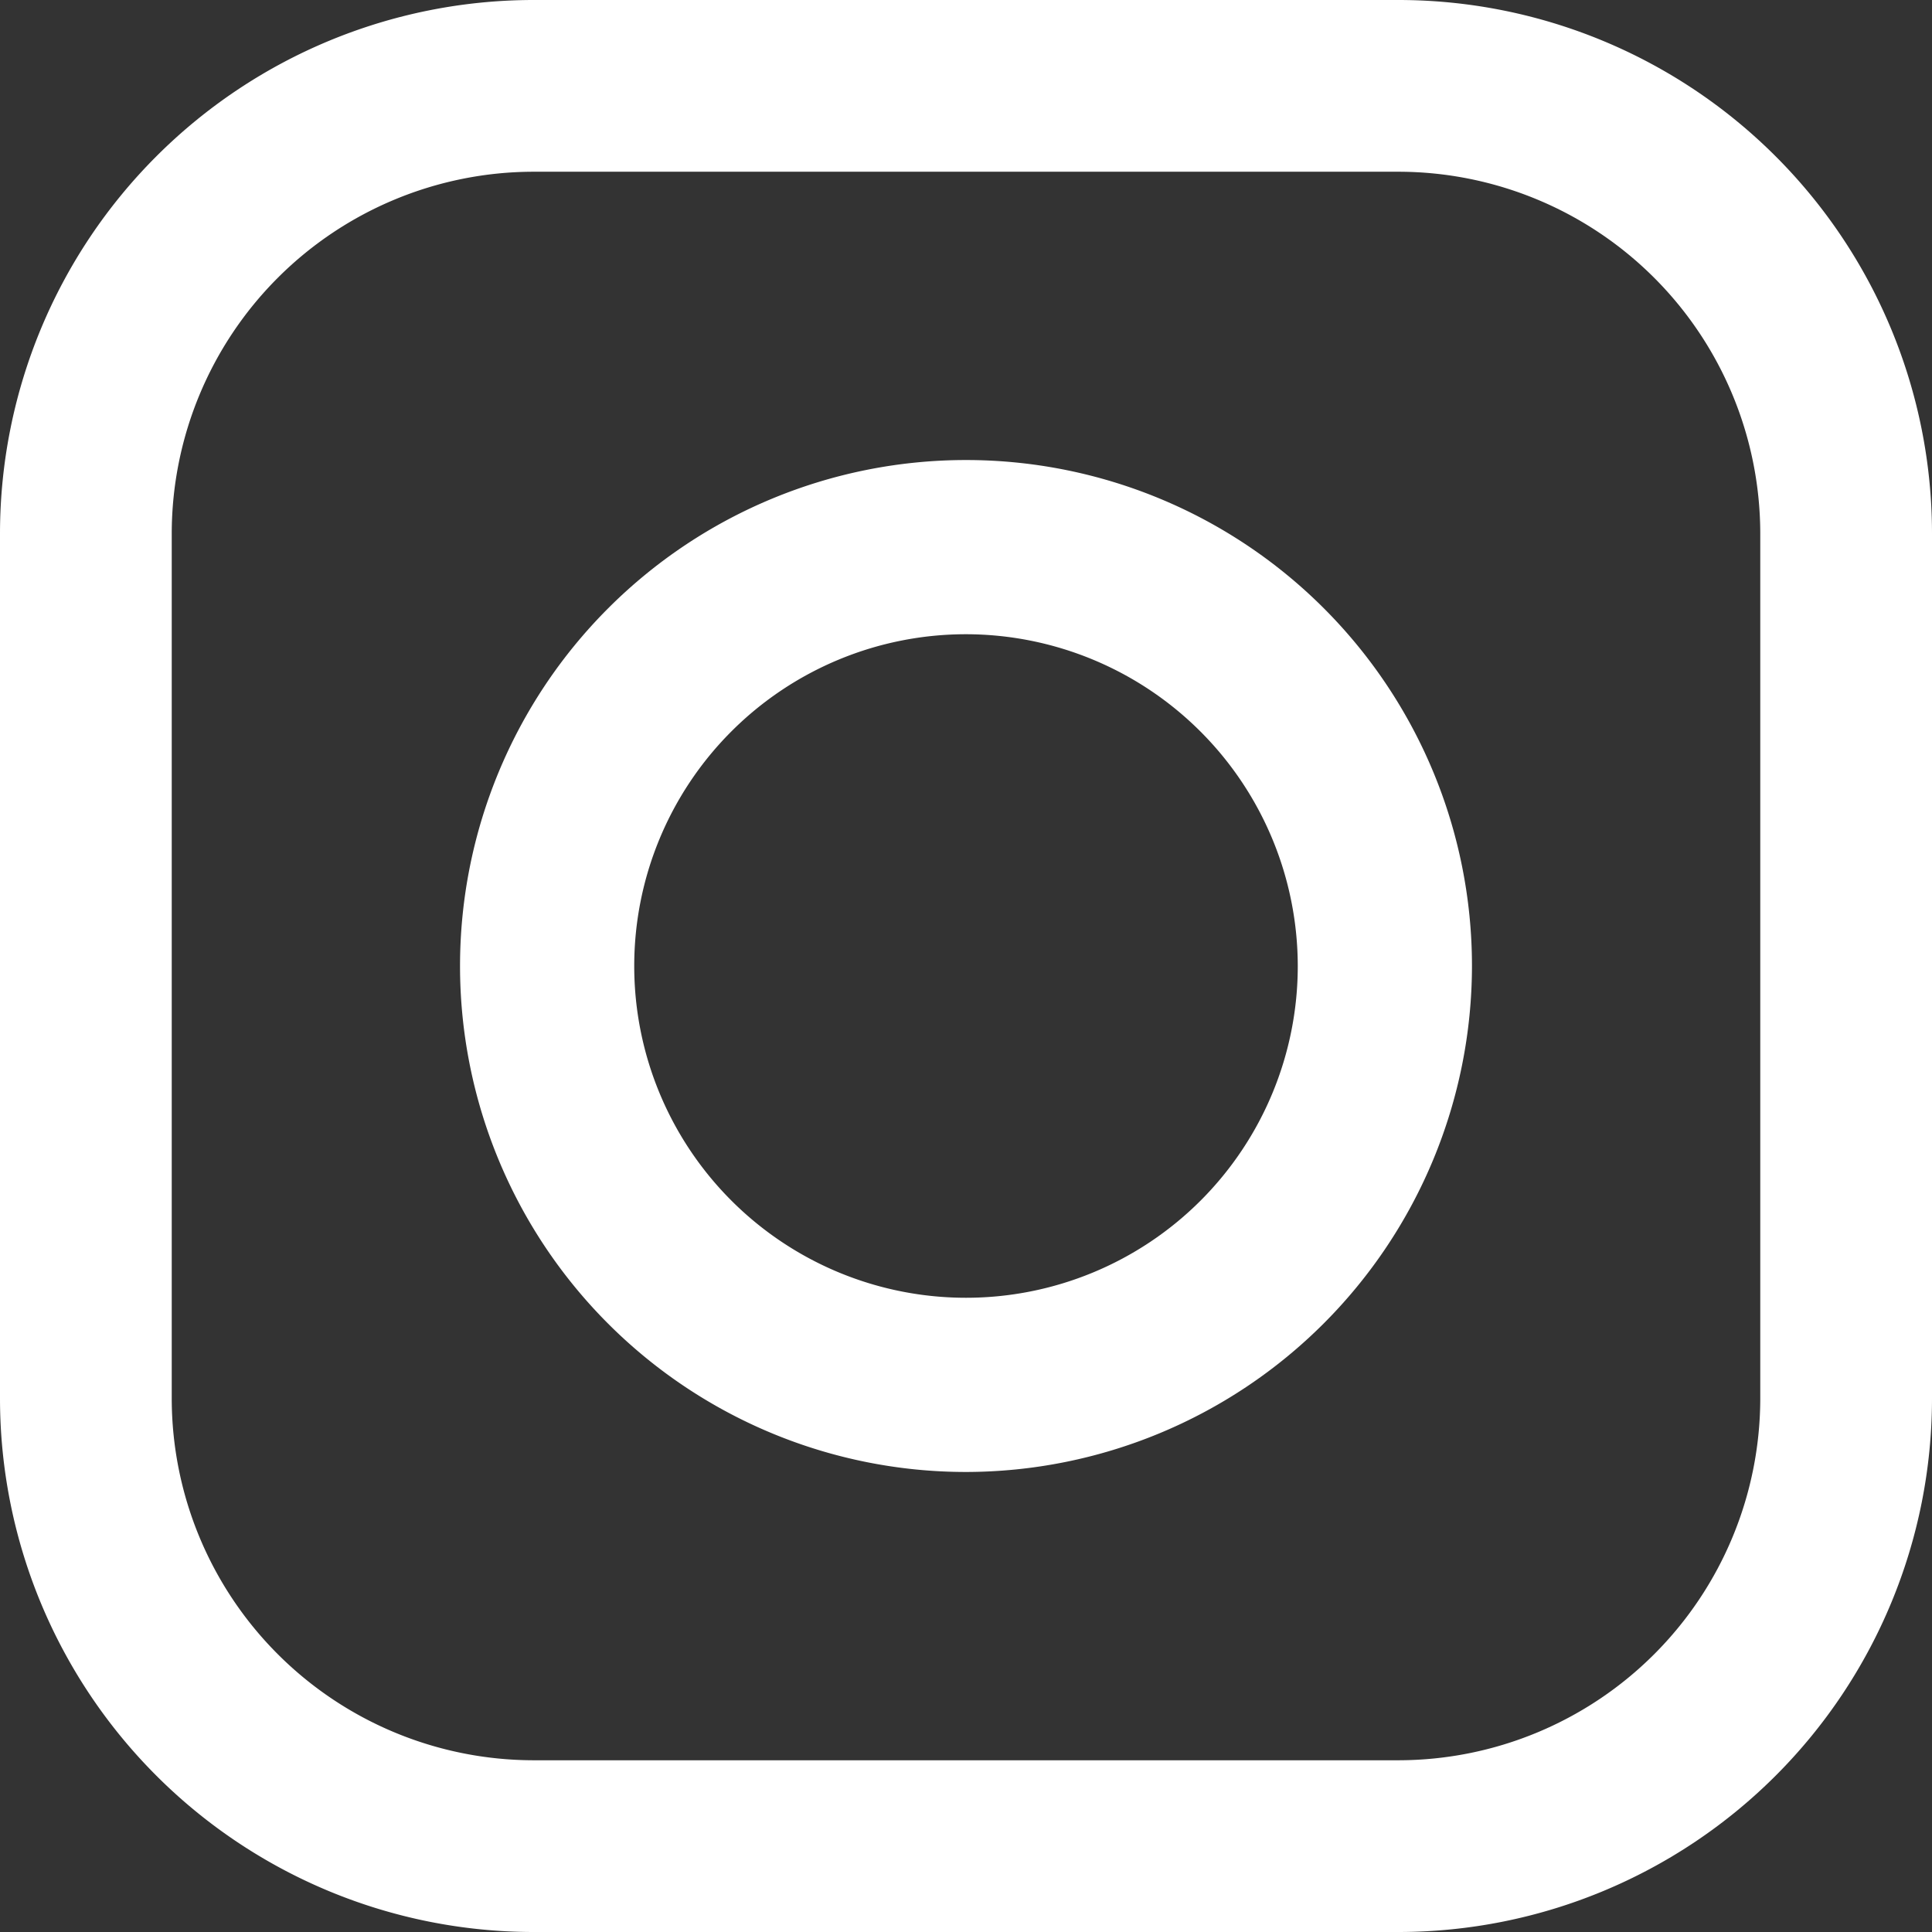
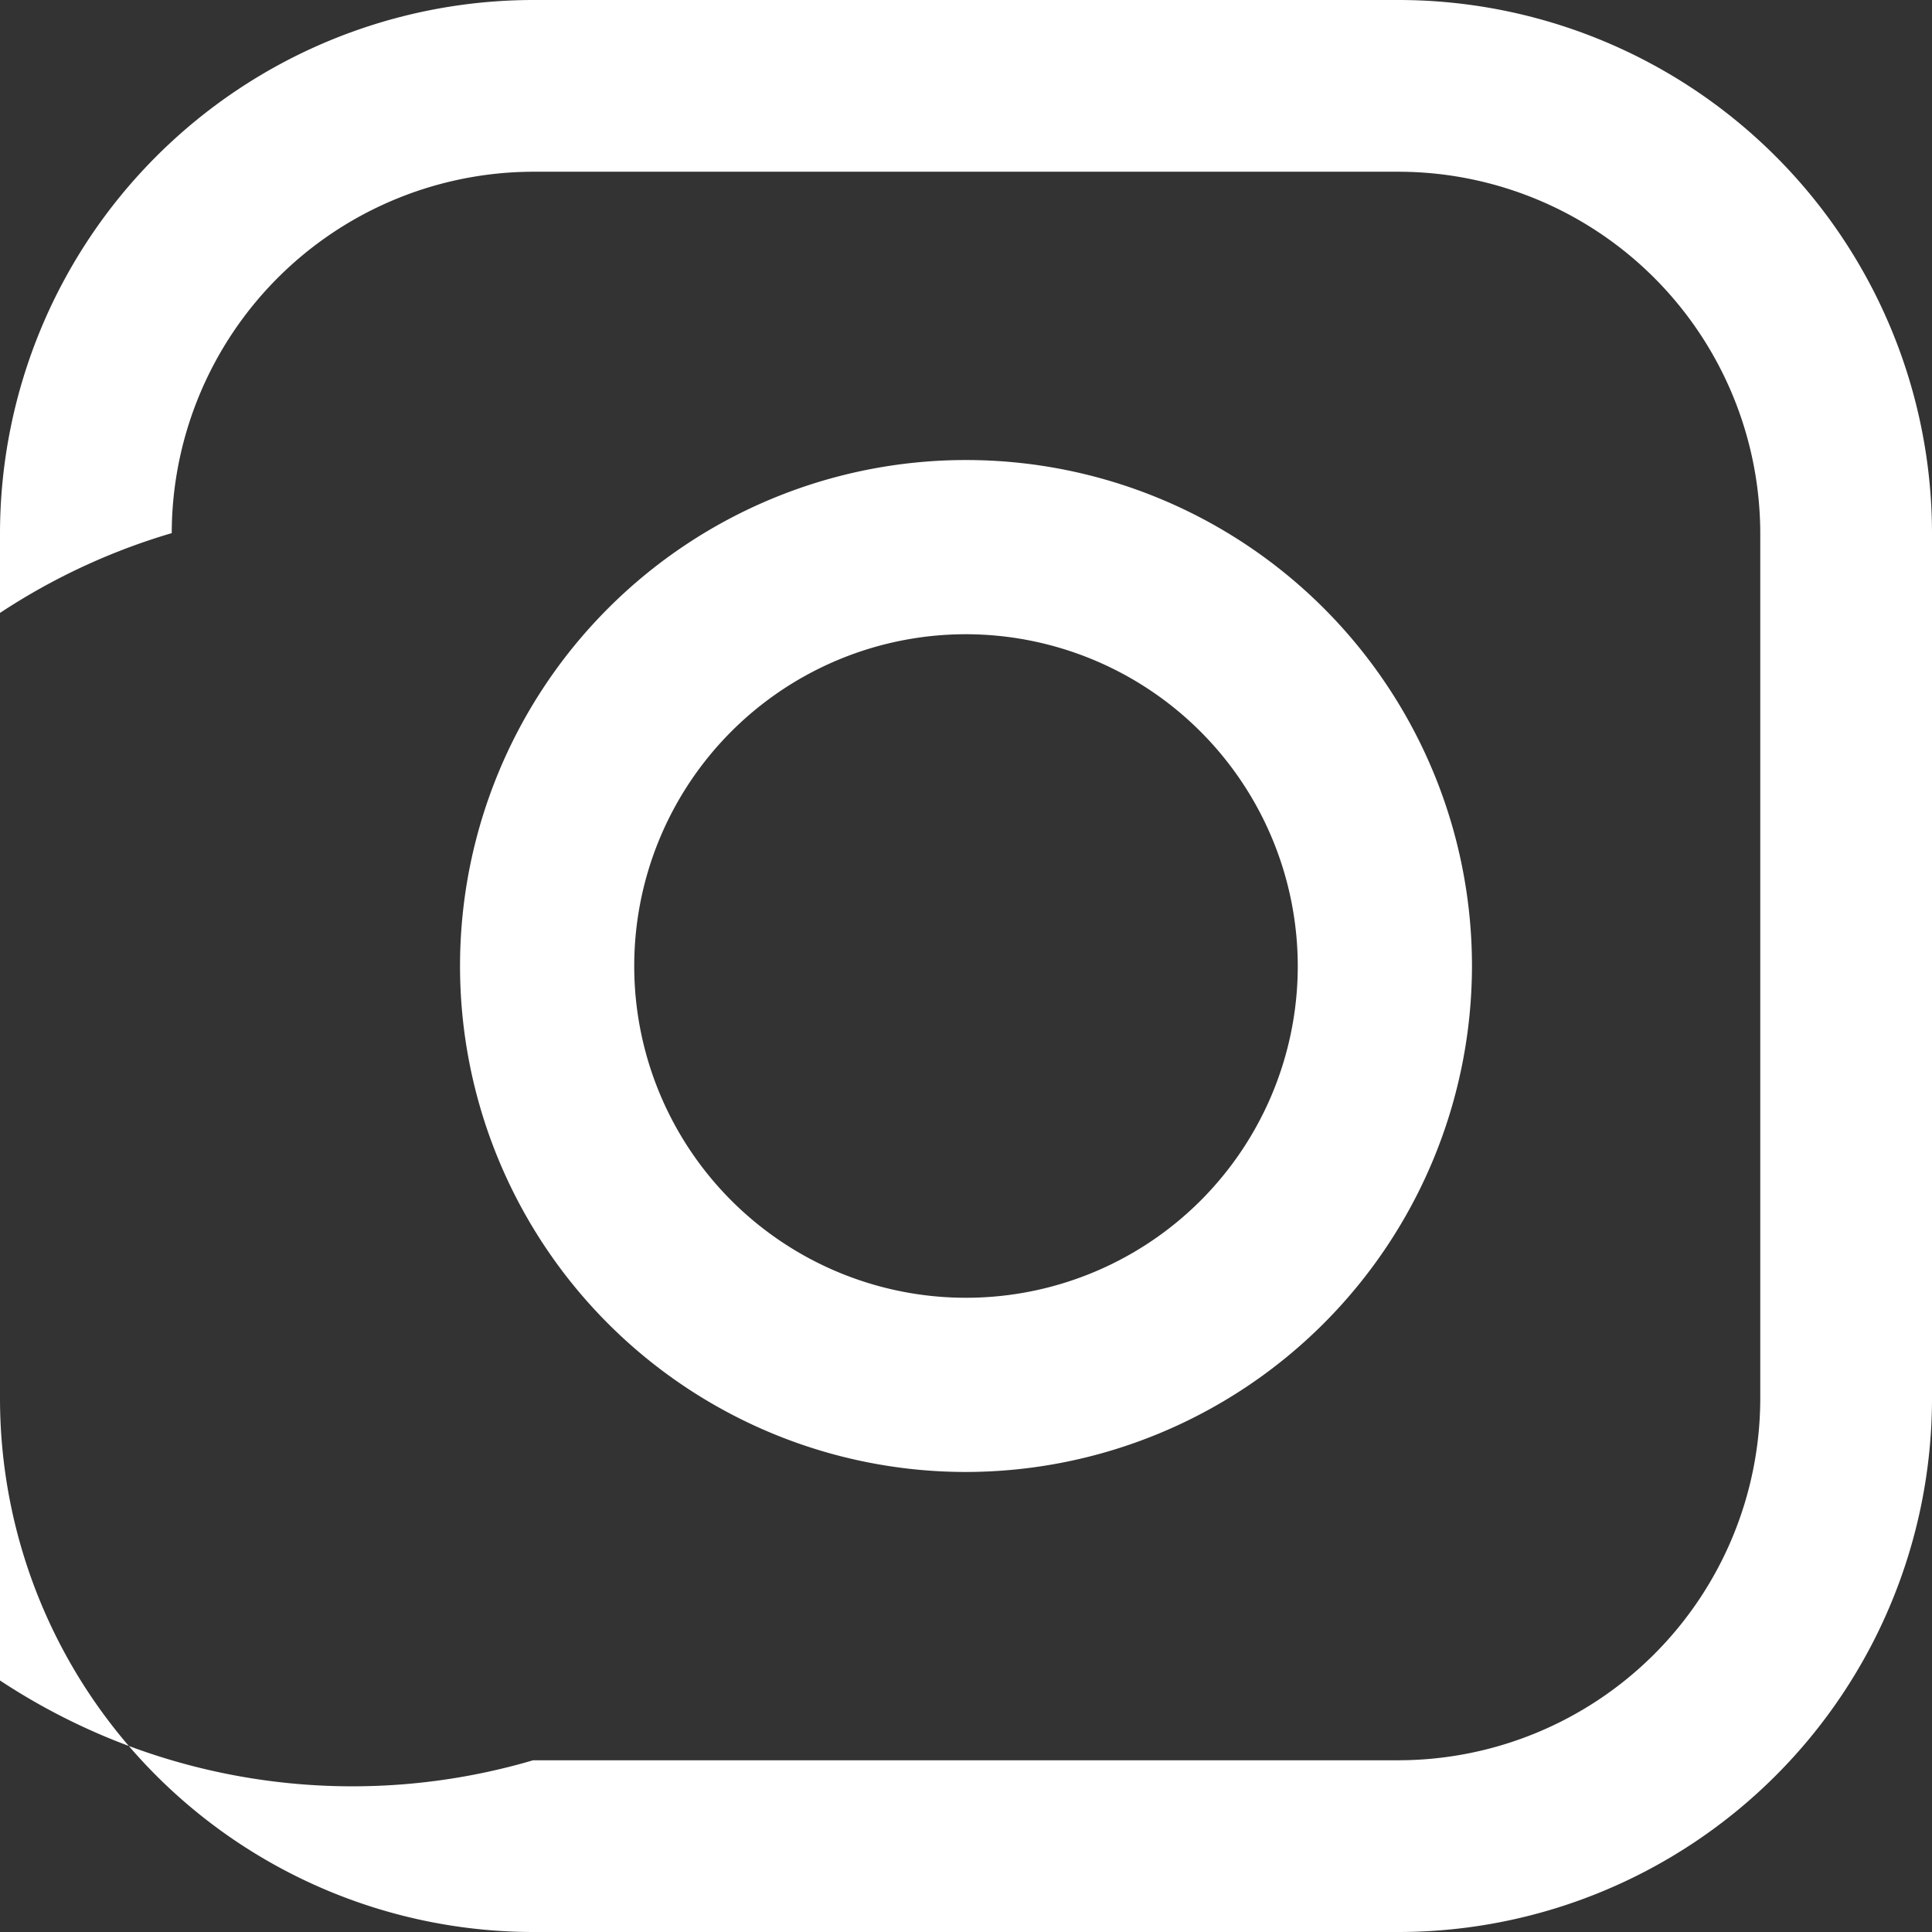
<svg xmlns="http://www.w3.org/2000/svg" width="18" height="18" viewBox="0 0 18 18">
  <rect x="0" y="0" width="18" height="18" fill="#333333" stroke="none" />
-   <path id="insta" fill="#fff" d="M13.033 18H4.967A4.973 4.973 0 0 1 0 13.033V4.967A4.973 4.973 0 0 1 4.967 0h8.066A4.973 4.973 0 0 1 18 4.967v8.066A4.973 4.973 0 0 1 13.033 18zM4.967 1.6A3.374 3.374 0 0 0 1.6 4.967v8.066A3.374 3.374 0 0 0 4.967 16.4h8.066a3.374 3.374 0 0 0 3.367-3.367V4.967A3.374 3.374 0 0 0 13.033 1.6zM9 13.714A4.714 4.714 0 1 1 13.714 9 4.72 4.72 0 0 1 9 13.714zm0-7.805A3.091 3.091 0 1 0 12.091 9 3.095 3.095 0 0 0 9 5.909z" />
+   <path id="insta" fill="#fff" d="M13.033 18H4.967A4.973 4.973 0 0 1 0 13.033V4.967A4.973 4.973 0 0 1 4.967 0h8.066A4.973 4.973 0 0 1 18 4.967v8.066A4.973 4.973 0 0 1 13.033 18zM4.967 1.6A3.374 3.374 0 0 0 1.6 4.967A3.374 3.374 0 0 0 4.967 16.4h8.066a3.374 3.374 0 0 0 3.367-3.367V4.967A3.374 3.374 0 0 0 13.033 1.6zM9 13.714A4.714 4.714 0 1 1 13.714 9 4.72 4.72 0 0 1 9 13.714zm0-7.805A3.091 3.091 0 1 0 12.091 9 3.095 3.095 0 0 0 9 5.909z" />
</svg>